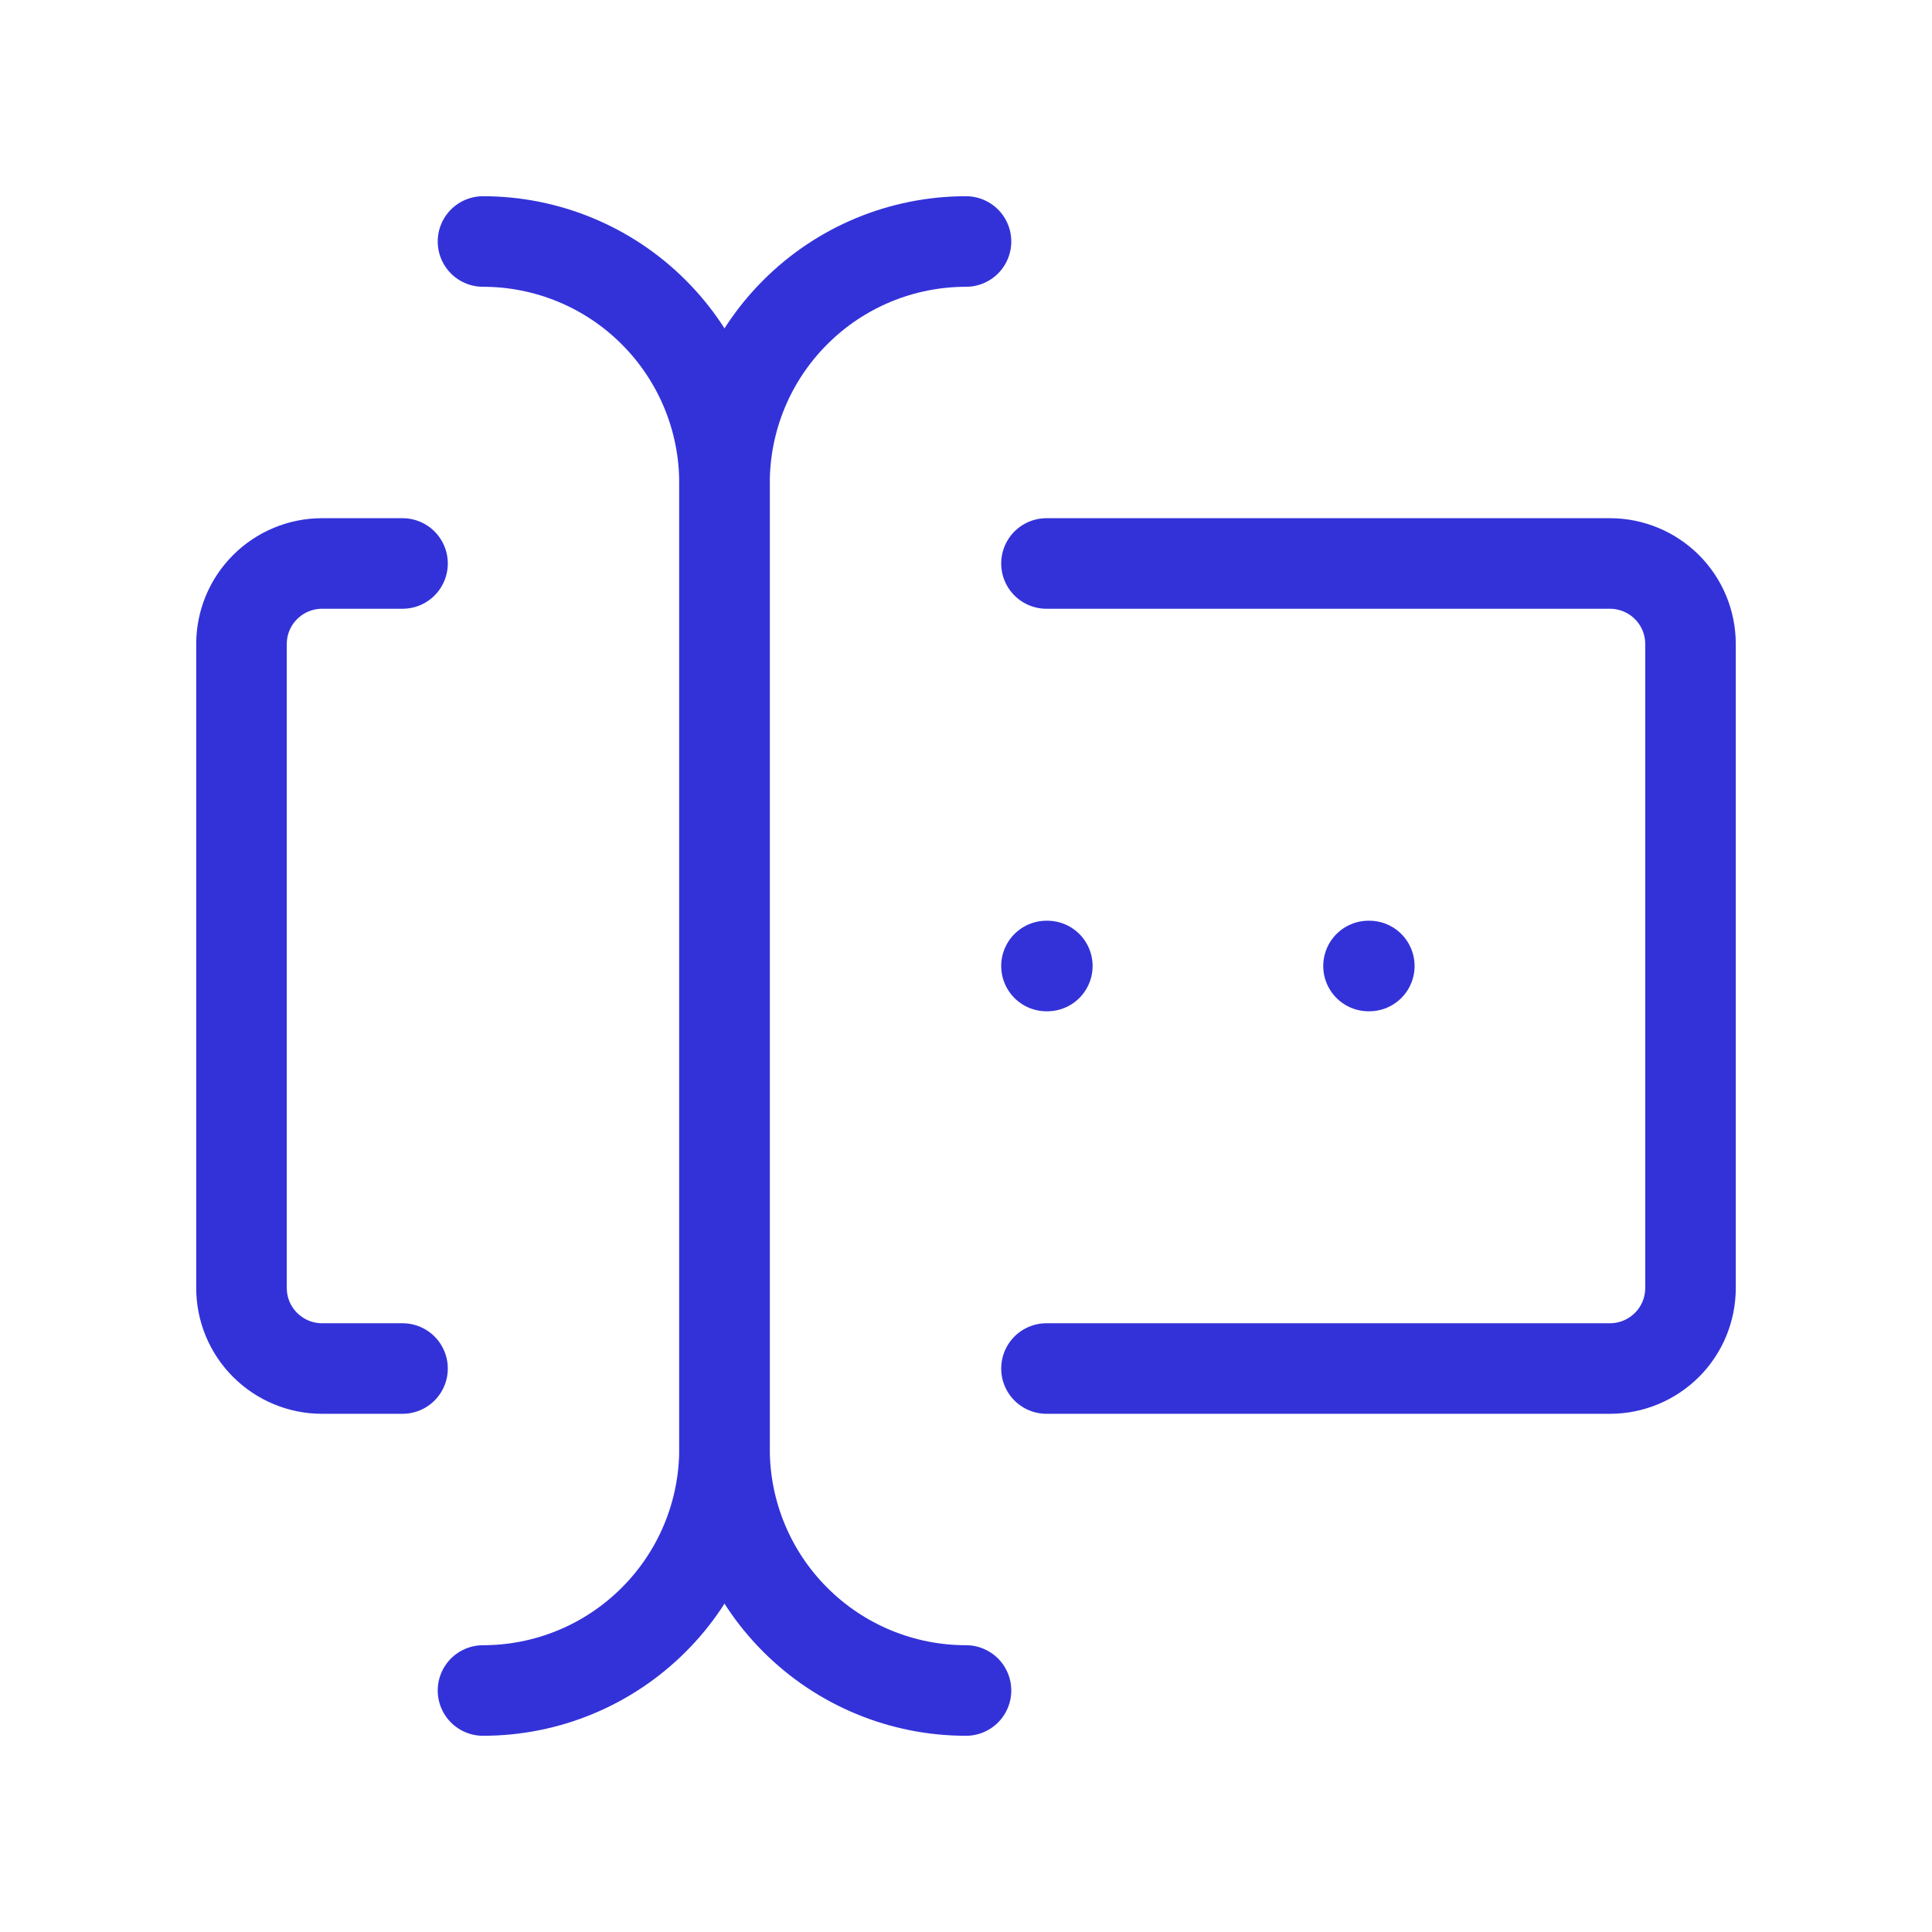
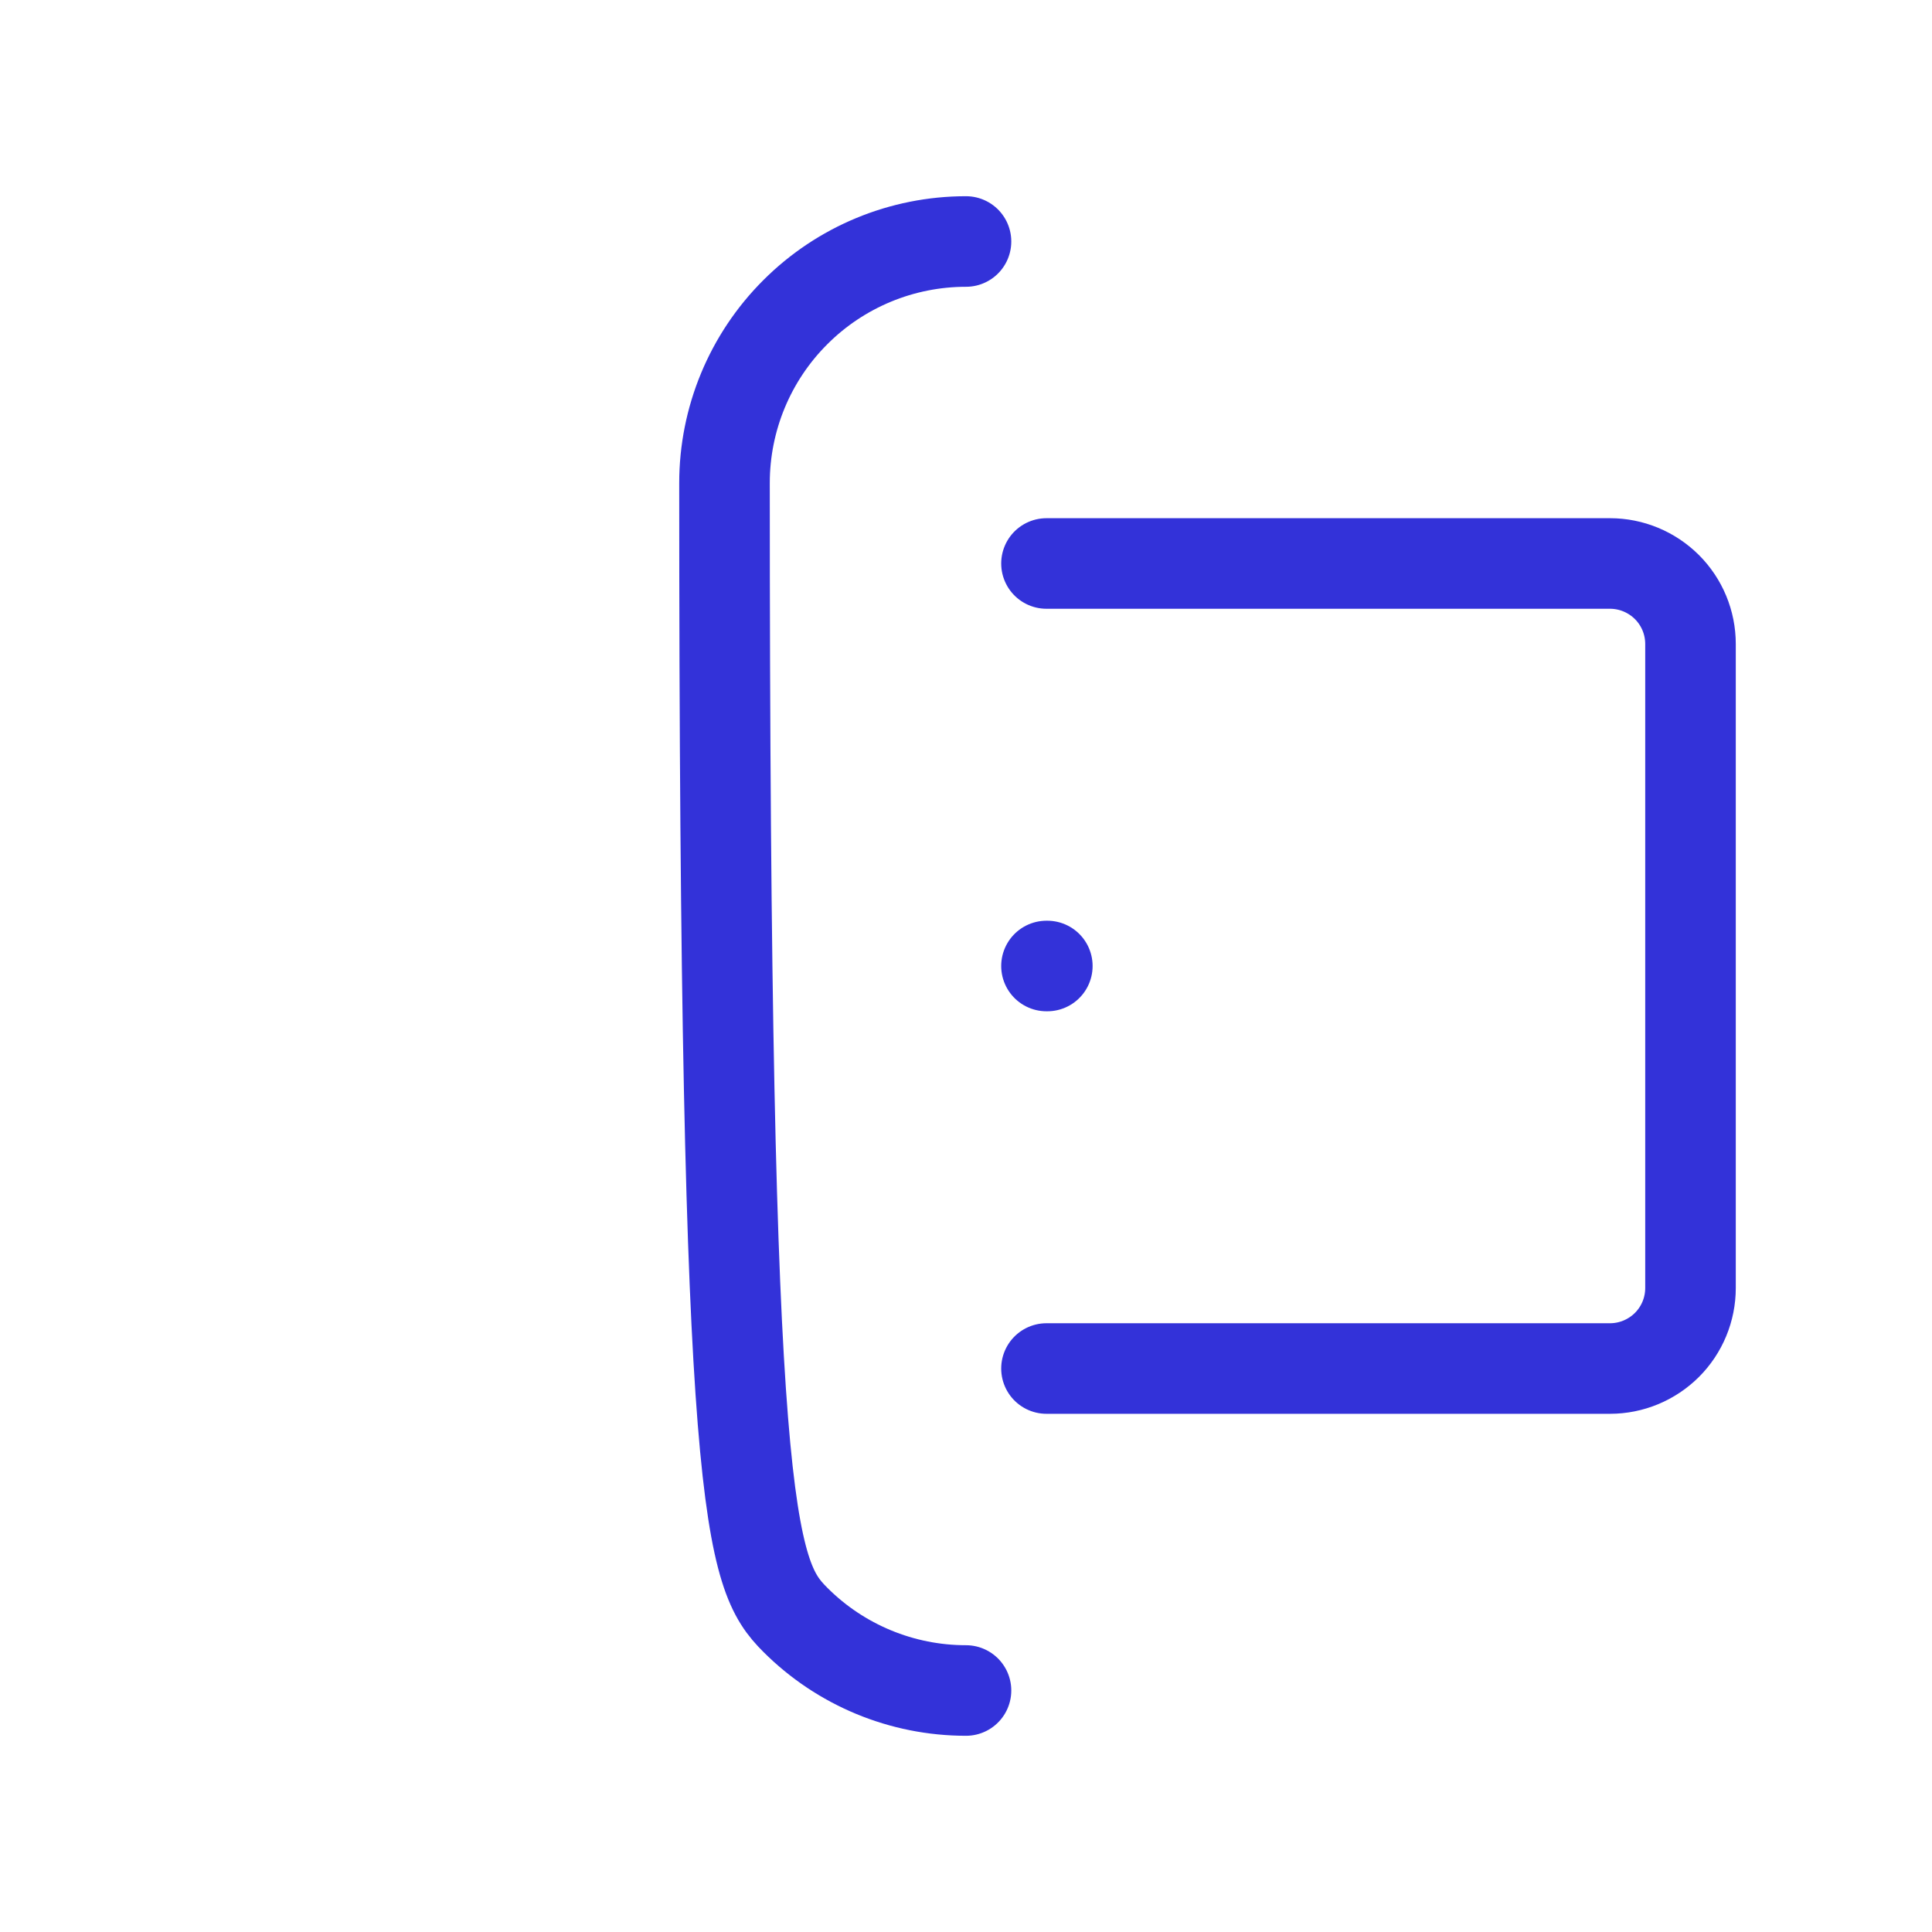
<svg xmlns="http://www.w3.org/2000/svg" width="32" height="32" viewBox="0 0 32 32" fill="none">
-   <path d="M16 4C14.939 4 13.922 4.421 13.172 5.172C12.421 5.922 12 6.939 12 8V24C12 25.061 12.421 26.078 13.172 26.828C13.922 27.579 14.939 28 16 28" stroke="#3332D9" stroke-width="1.5" stroke-linecap="round" stroke-linejoin="round" />
-   <path d="M8 4C9.061 4 10.078 4.421 10.828 5.172C11.579 5.922 12 6.939 12 8V24C12 25.061 11.579 26.078 10.828 26.828C10.078 27.579 9.061 28 8 28" stroke="#3332D9" stroke-width="1.5" stroke-linecap="round" stroke-linejoin="round" />
+   <path d="M16 4C14.939 4 13.922 4.421 13.172 5.172C12.421 5.922 12 6.939 12 8C12 25.061 12.421 26.078 13.172 26.828C13.922 27.579 14.939 28 16 28" stroke="#3332D9" stroke-width="1.5" stroke-linecap="round" stroke-linejoin="round" />
  <path d="M17.333 9.333H26.667C27.02 9.333 27.359 9.474 27.61 9.724C27.86 9.974 28 10.313 28 10.667V21.333C28 21.687 27.86 22.026 27.61 22.276C27.359 22.526 27.02 22.667 26.667 22.667H17.333" stroke="#3332D9" stroke-width="1.5" stroke-linecap="round" stroke-linejoin="round" />
-   <path d="M6.667 9.333H5.333C4.98 9.333 4.641 9.474 4.391 9.724C4.14 9.974 4 10.313 4 10.667V21.333C4 21.687 4.14 22.026 4.391 22.276C4.641 22.526 4.98 22.667 5.333 22.667H6.667" stroke="#3332D9" stroke-width="1.5" stroke-linecap="round" stroke-linejoin="round" />
-   <path d="M22.667 16H22.68" stroke="#3332D9" stroke-width="1.5" stroke-linecap="round" stroke-linejoin="round" />
  <path d="M17.333 16H17.347" stroke="#3332D9" stroke-width="1.5" stroke-linecap="round" stroke-linejoin="round" />
</svg>